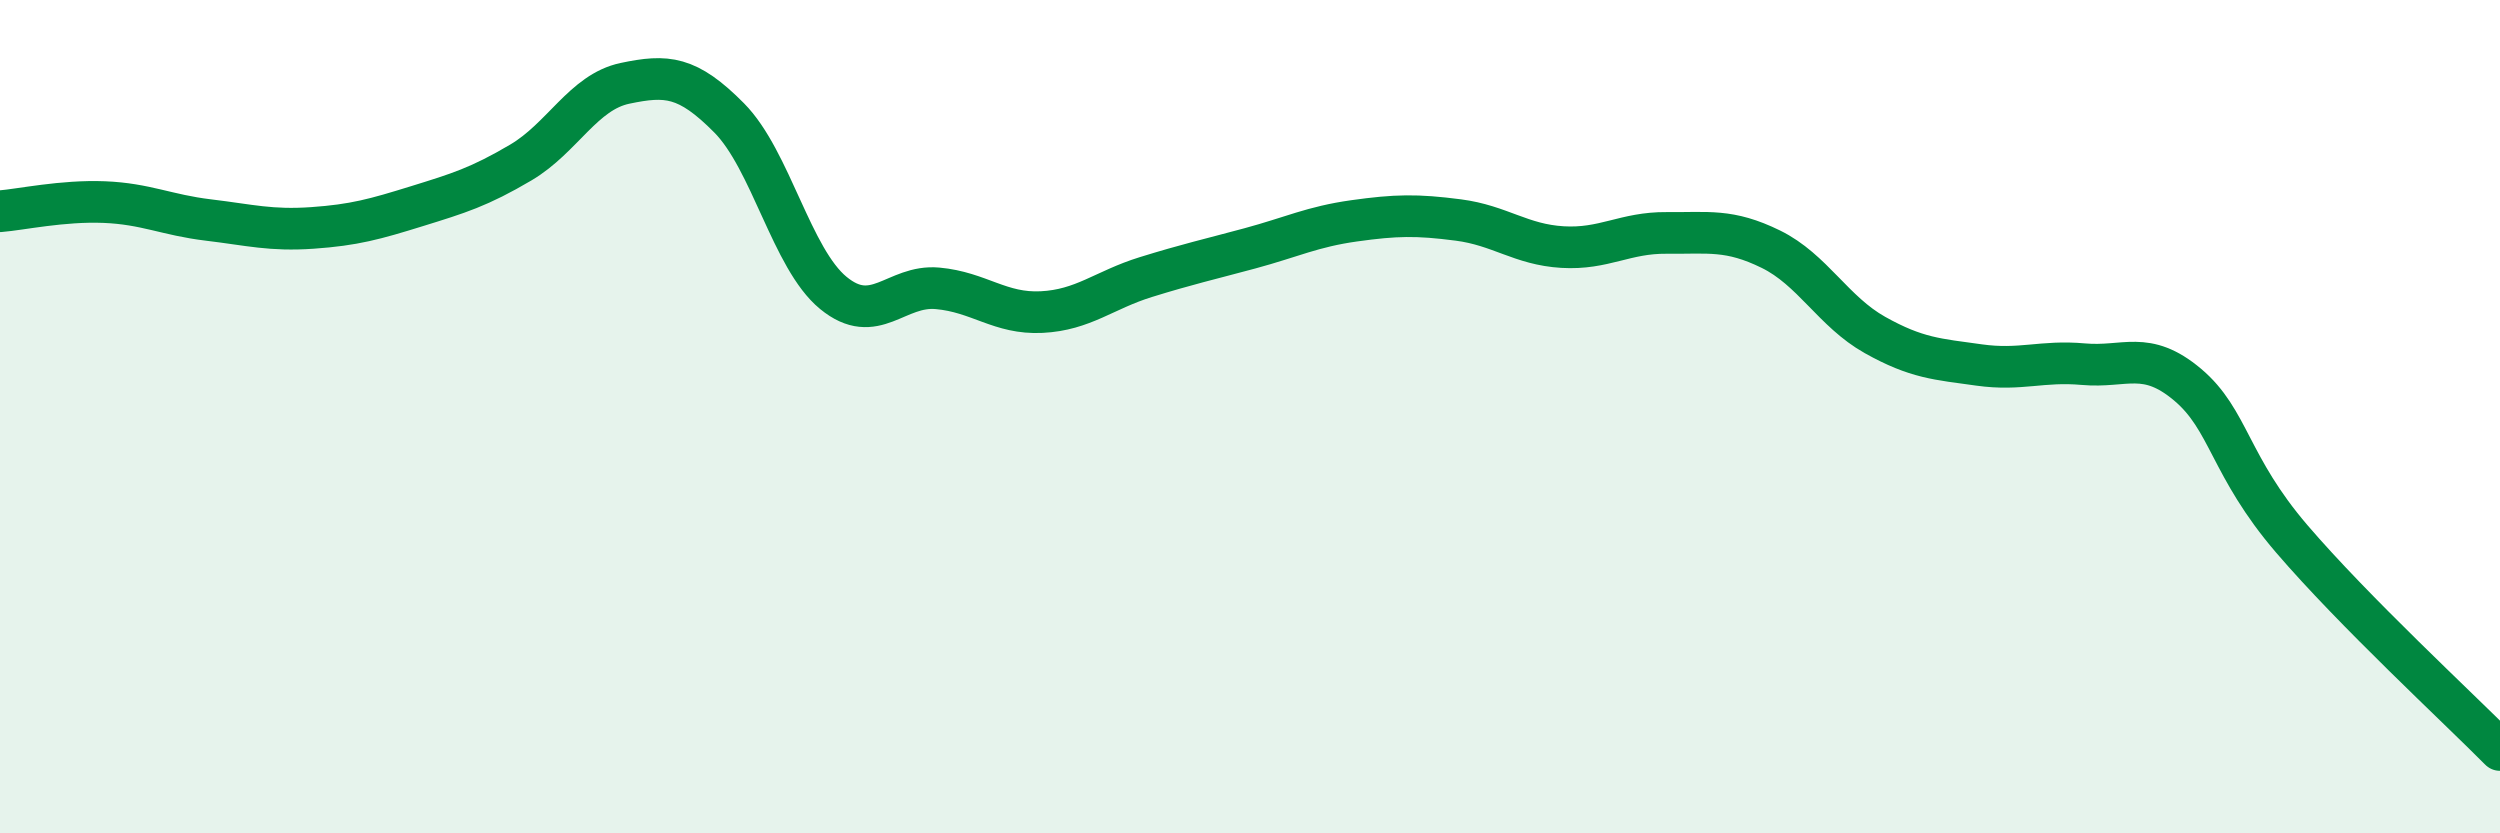
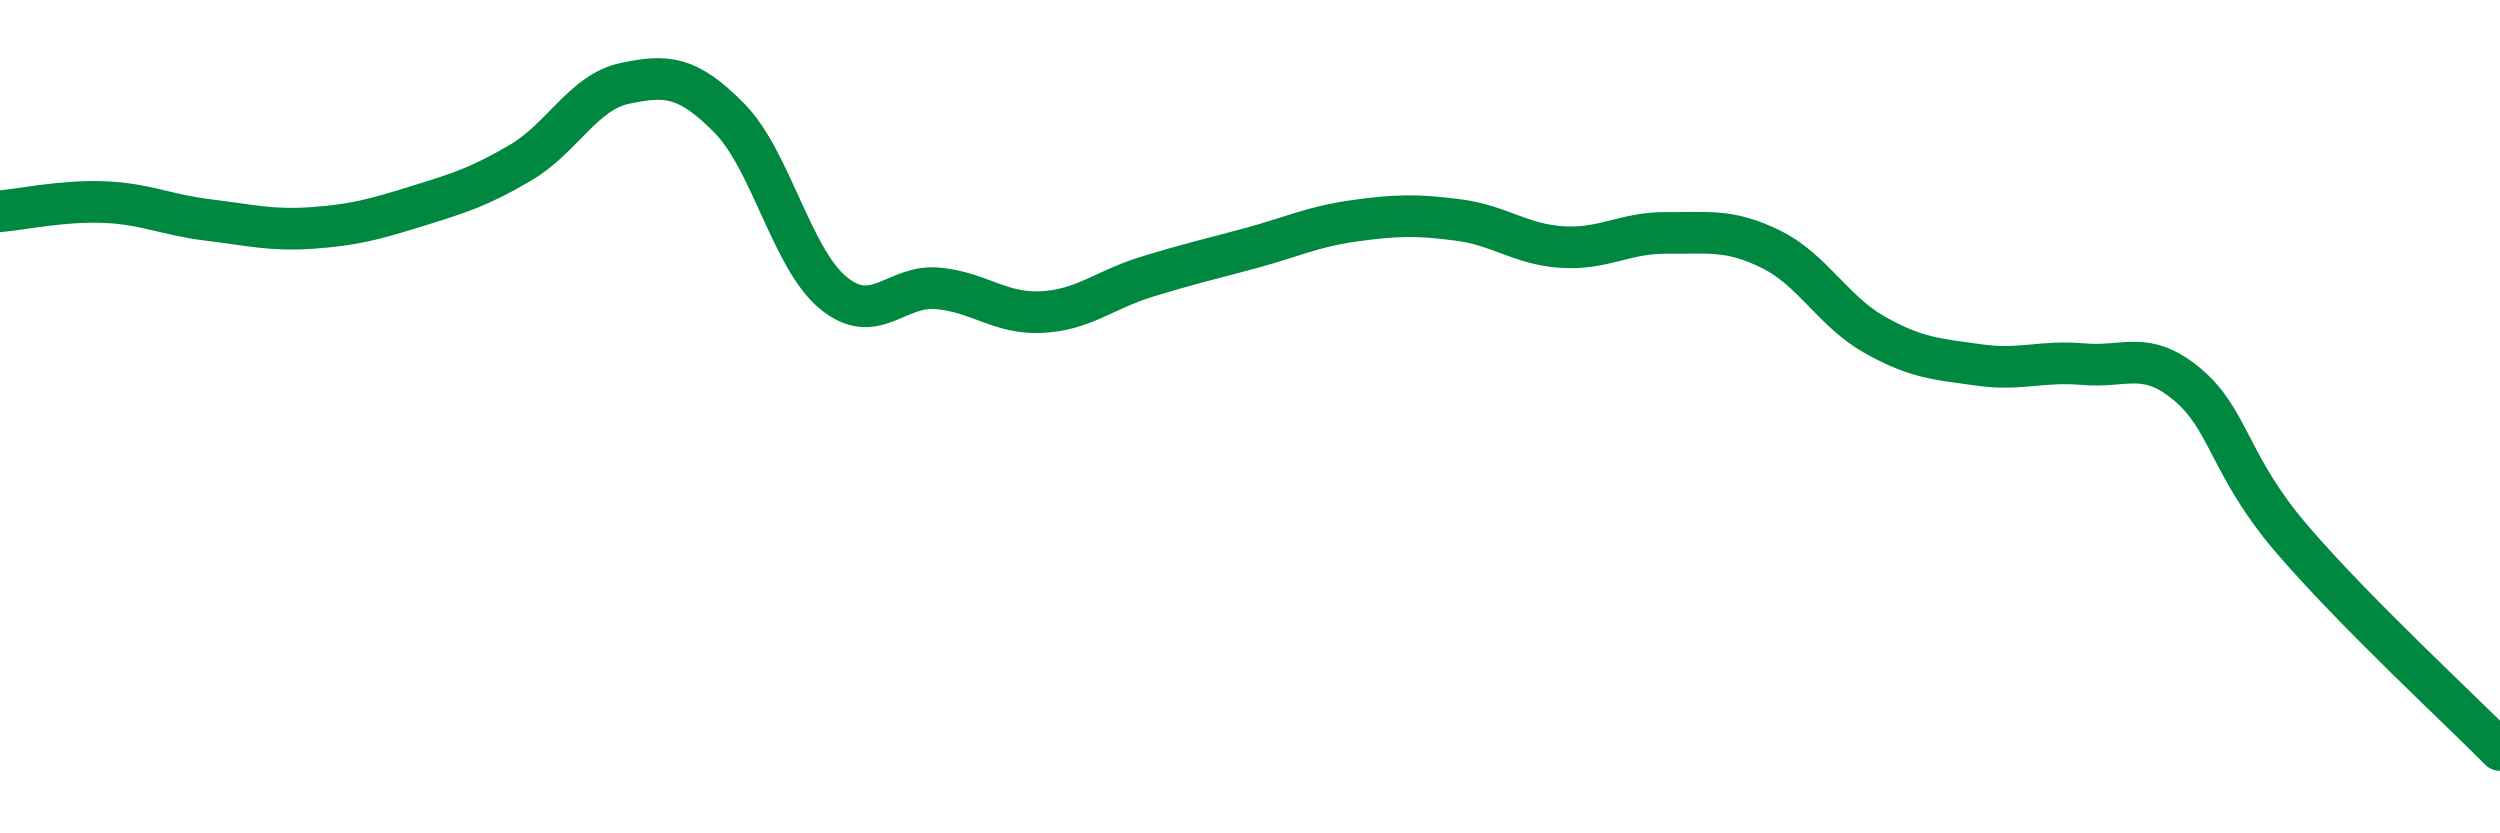
<svg xmlns="http://www.w3.org/2000/svg" width="60" height="20" viewBox="0 0 60 20">
-   <path d="M 0,5.07 C 0.5,5.03 1.5,4.81 2.5,4.85 C 3.5,4.89 4,5.16 5,5.28 C 6,5.4 6.5,5.54 7.5,5.47 C 8.5,5.4 9,5.26 10,4.95 C 11,4.64 11.5,4.49 12.5,3.9 C 13.5,3.31 14,2.21 15,2 C 16,1.79 16.5,1.82 17.5,2.83 C 18.5,3.84 19,6.21 20,7.03 C 21,7.85 21.5,6.83 22.5,6.92 C 23.5,7.01 24,7.54 25,7.49 C 26,7.44 26.5,6.96 27.5,6.65 C 28.5,6.34 29,6.23 30,5.96 C 31,5.69 31.5,5.44 32.5,5.3 C 33.5,5.16 34,5.15 35,5.28 C 36,5.41 36.5,5.87 37.5,5.93 C 38.5,5.99 39,5.58 40,5.59 C 41,5.6 41.5,5.49 42.5,5.98 C 43.5,6.47 44,7.48 45,8.04 C 46,8.6 46.5,8.62 47.5,8.76 C 48.5,8.9 49,8.65 50,8.74 C 51,8.83 51.5,8.39 52.5,9.23 C 53.5,10.07 53.5,11.18 55,12.93 C 56.5,14.68 59,16.99 60,18L60 20L0 20Z" fill="#008740" opacity="0.1" stroke-linecap="round" stroke-linejoin="round" />
  <path d="M 0,5.07 C 0.5,5.03 1.5,4.81 2.5,4.85 C 3.5,4.89 4,5.16 5,5.28 C 6,5.4 6.5,5.54 7.5,5.47 C 8.5,5.4 9,5.26 10,4.95 C 11,4.64 11.5,4.49 12.5,3.9 C 13.5,3.31 14,2.21 15,2 C 16,1.79 16.5,1.82 17.5,2.83 C 18.5,3.84 19,6.21 20,7.03 C 21,7.85 21.5,6.83 22.5,6.92 C 23.5,7.01 24,7.54 25,7.49 C 26,7.44 26.5,6.96 27.5,6.65 C 28.5,6.34 29,6.23 30,5.96 C 31,5.69 31.5,5.44 32.5,5.3 C 33.5,5.16 34,5.15 35,5.28 C 36,5.41 36.5,5.87 37.5,5.93 C 38.5,5.99 39,5.58 40,5.59 C 41,5.6 41.5,5.49 42.5,5.98 C 43.5,6.47 44,7.48 45,8.04 C 46,8.6 46.5,8.62 47.5,8.76 C 48.5,8.9 49,8.65 50,8.74 C 51,8.83 51.5,8.39 52.5,9.23 C 53.5,10.07 53.5,11.18 55,12.93 C 56.5,14.68 59,16.99 60,18" stroke="#008740" stroke-width="1" fill="none" stroke-linecap="round" stroke-linejoin="round" />
</svg>